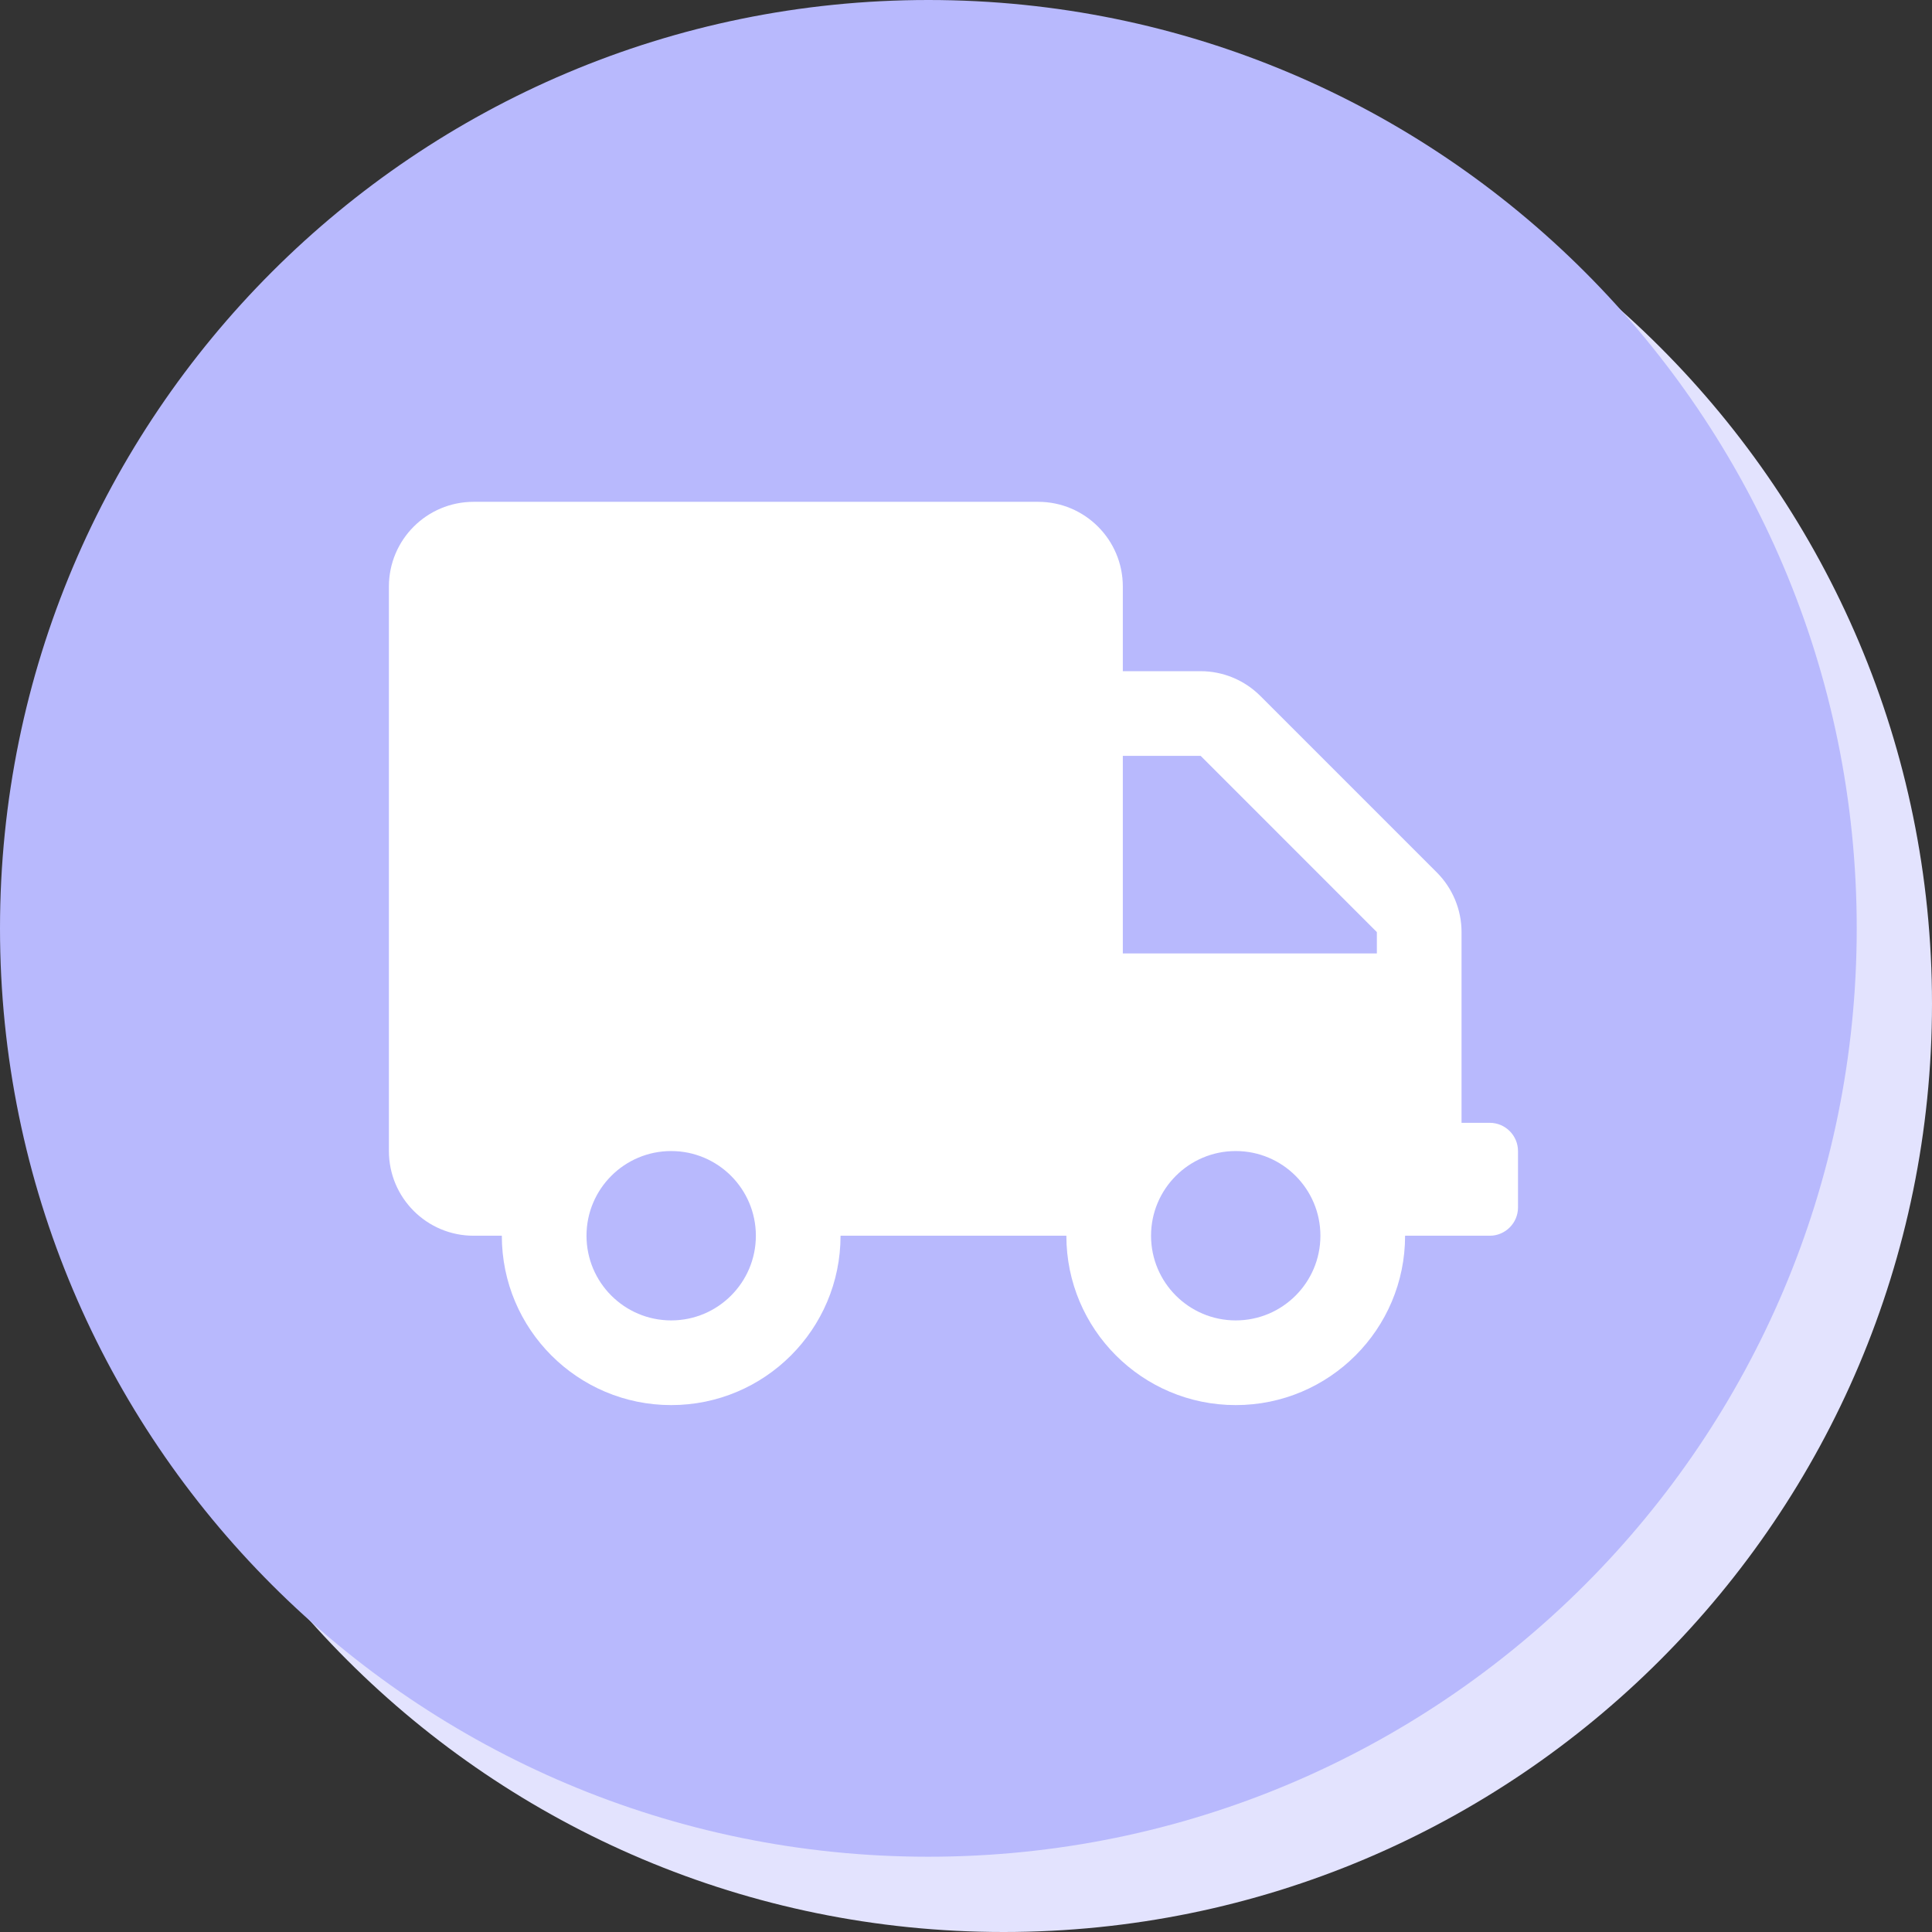
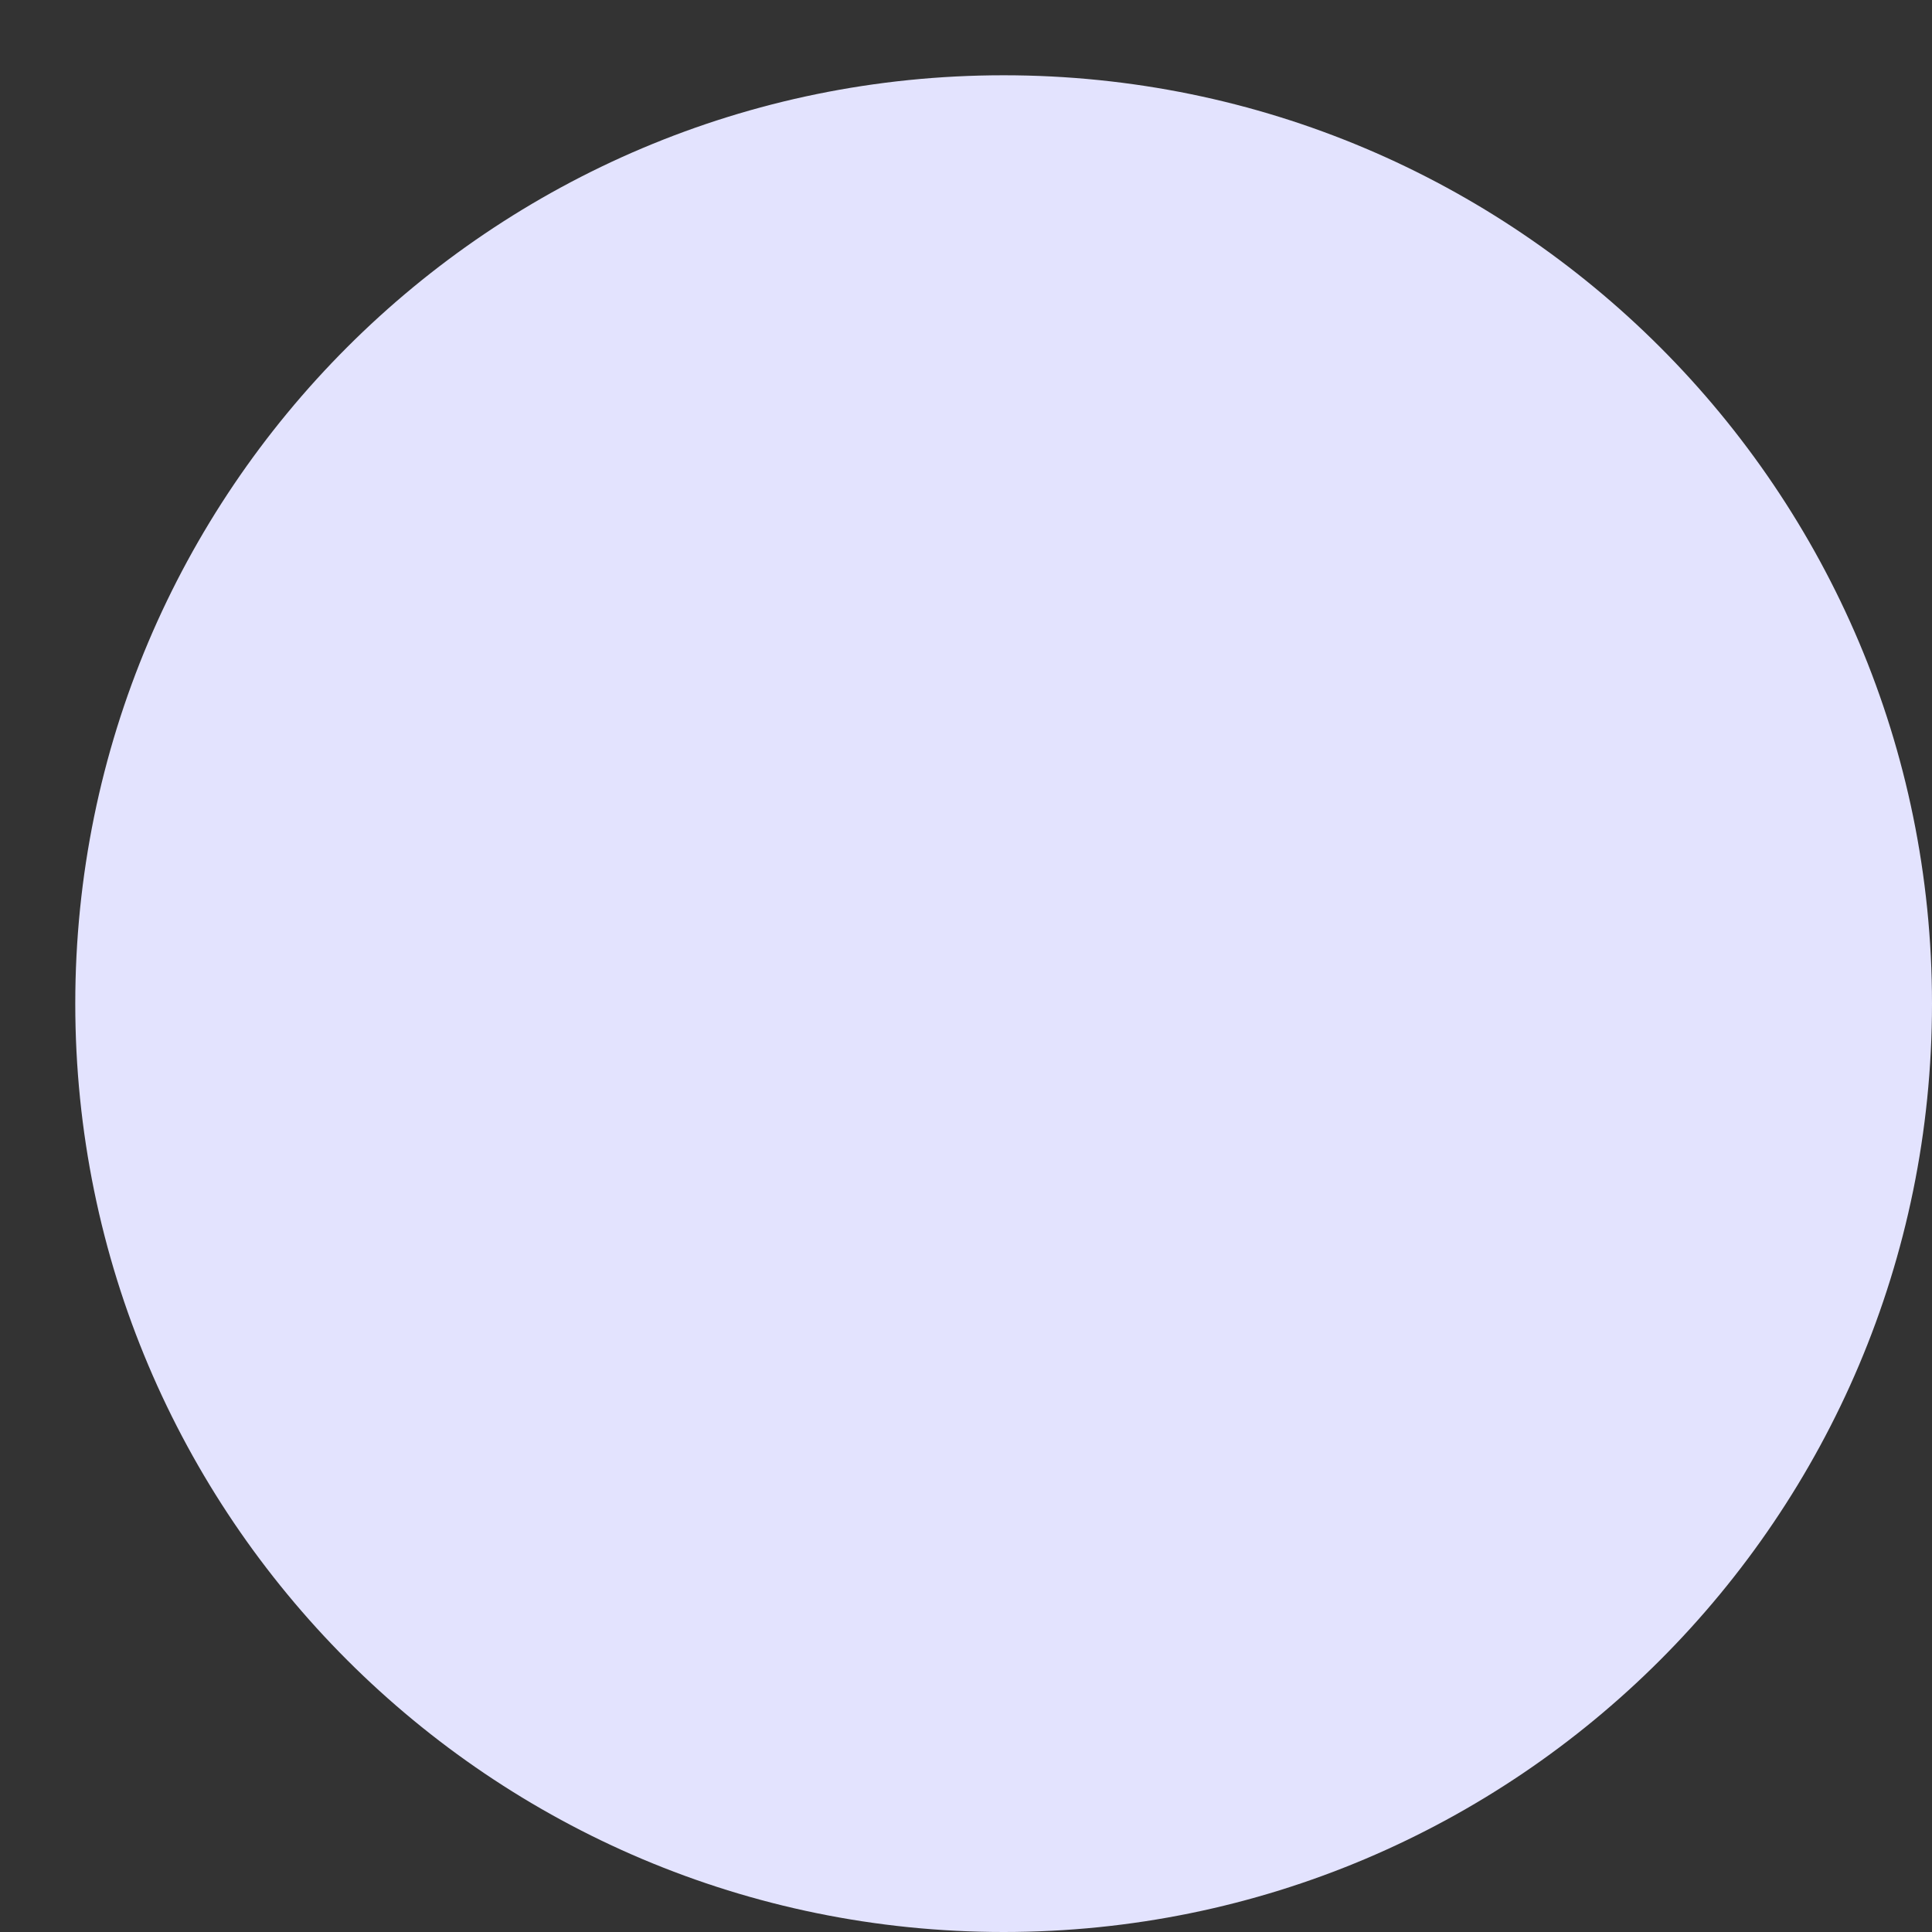
<svg xmlns="http://www.w3.org/2000/svg" version="1.1" id="Layer_1" x="0px" y="0px" width="77px" height="77px" viewBox="0 0 77 77" enable-background="new 0 0 77 77" xml:space="preserve">
  <rect x="0" y="0" width="77" height="77" fill="#333333" stroke="none" />
  <path fill="#E3E3FE" d="M77,40c0,20.436-16.564,37-37,37l0,0C19.565,77,3,60.436,3,40l0,0C3,19.565,19.565,3,40,3l0,0  C60.436,3,77,19.565,77,40L77,40z" />
-   <path fill="#B8B9FD" d="M74,37c0,20.436-16.564,37-37,37l0,0C16.565,74,0,57.436,0,37l0,0C0,16.565,16.565,0,37,0l0,0  C57.436,0,74,16.565,74,37L74,37z" />
  <g id="Layer_2">
</g>
-   <path fill="#FFFFFF" d="M59.375,44.75H58.25v-7.601c0-0.893-0.357-1.751-0.991-2.384l-7.024-7.024  c-0.633-0.633-1.489-0.991-2.383-0.991H44.75v-3.375c0-1.863-1.512-3.375-3.375-3.375h-22.5c-1.863,0-3.375,1.512-3.375,3.375v22.5  c0,1.863,1.512,3.375,3.375,3.375H20c0,3.727,3.023,6.75,6.75,6.75s6.75-3.023,6.75-6.75h9c0,3.727,3.023,6.75,6.75,6.75  S56,52.977,56,49.25h3.375c0.619,0,1.125-0.506,1.125-1.125v-2.25C60.5,45.256,59.994,44.75,59.375,44.75z M26.75,52.625  c-1.863,0-3.375-1.512-3.375-3.375s1.512-3.375,3.375-3.375s3.375,1.512,3.375,3.375S28.613,52.625,26.75,52.625z M49.25,52.625  c-1.863,0-3.375-1.512-3.375-3.375s1.512-3.375,3.375-3.375s3.375,1.512,3.375,3.375S51.113,52.625,49.25,52.625z M54.875,38H44.75  v-7.875h3.102l7.023,7.024V38z" />
</svg>